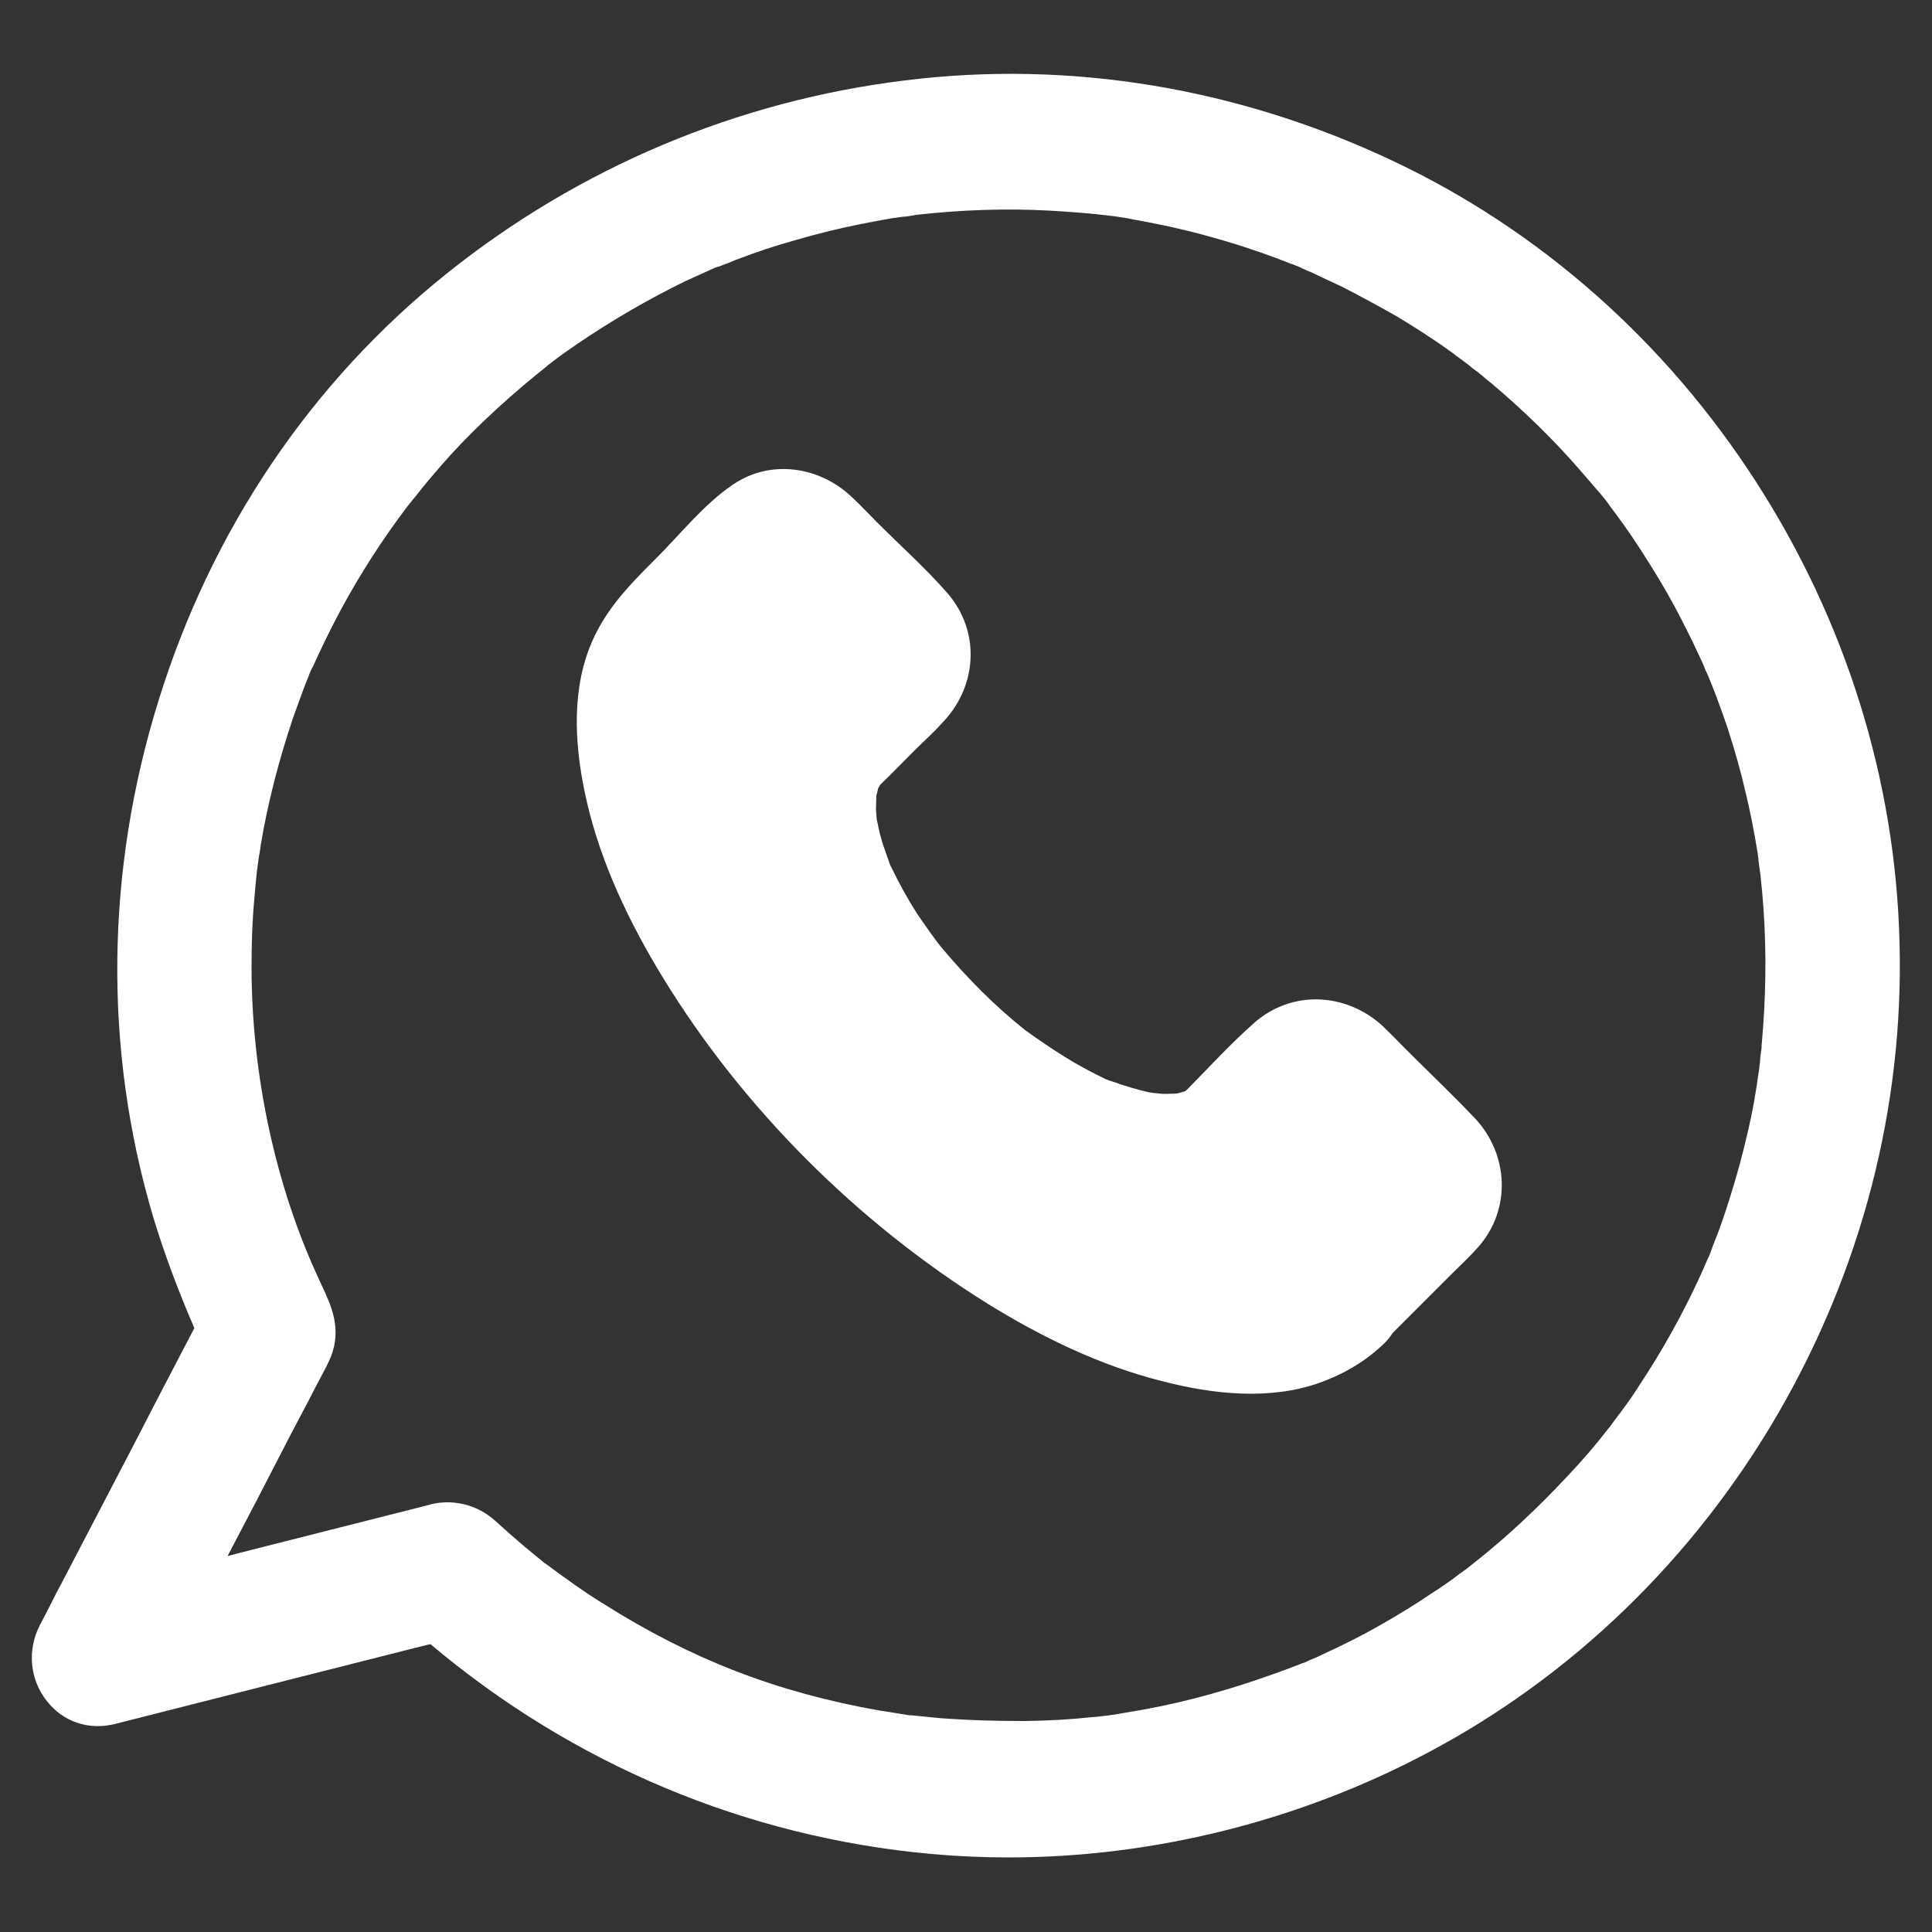
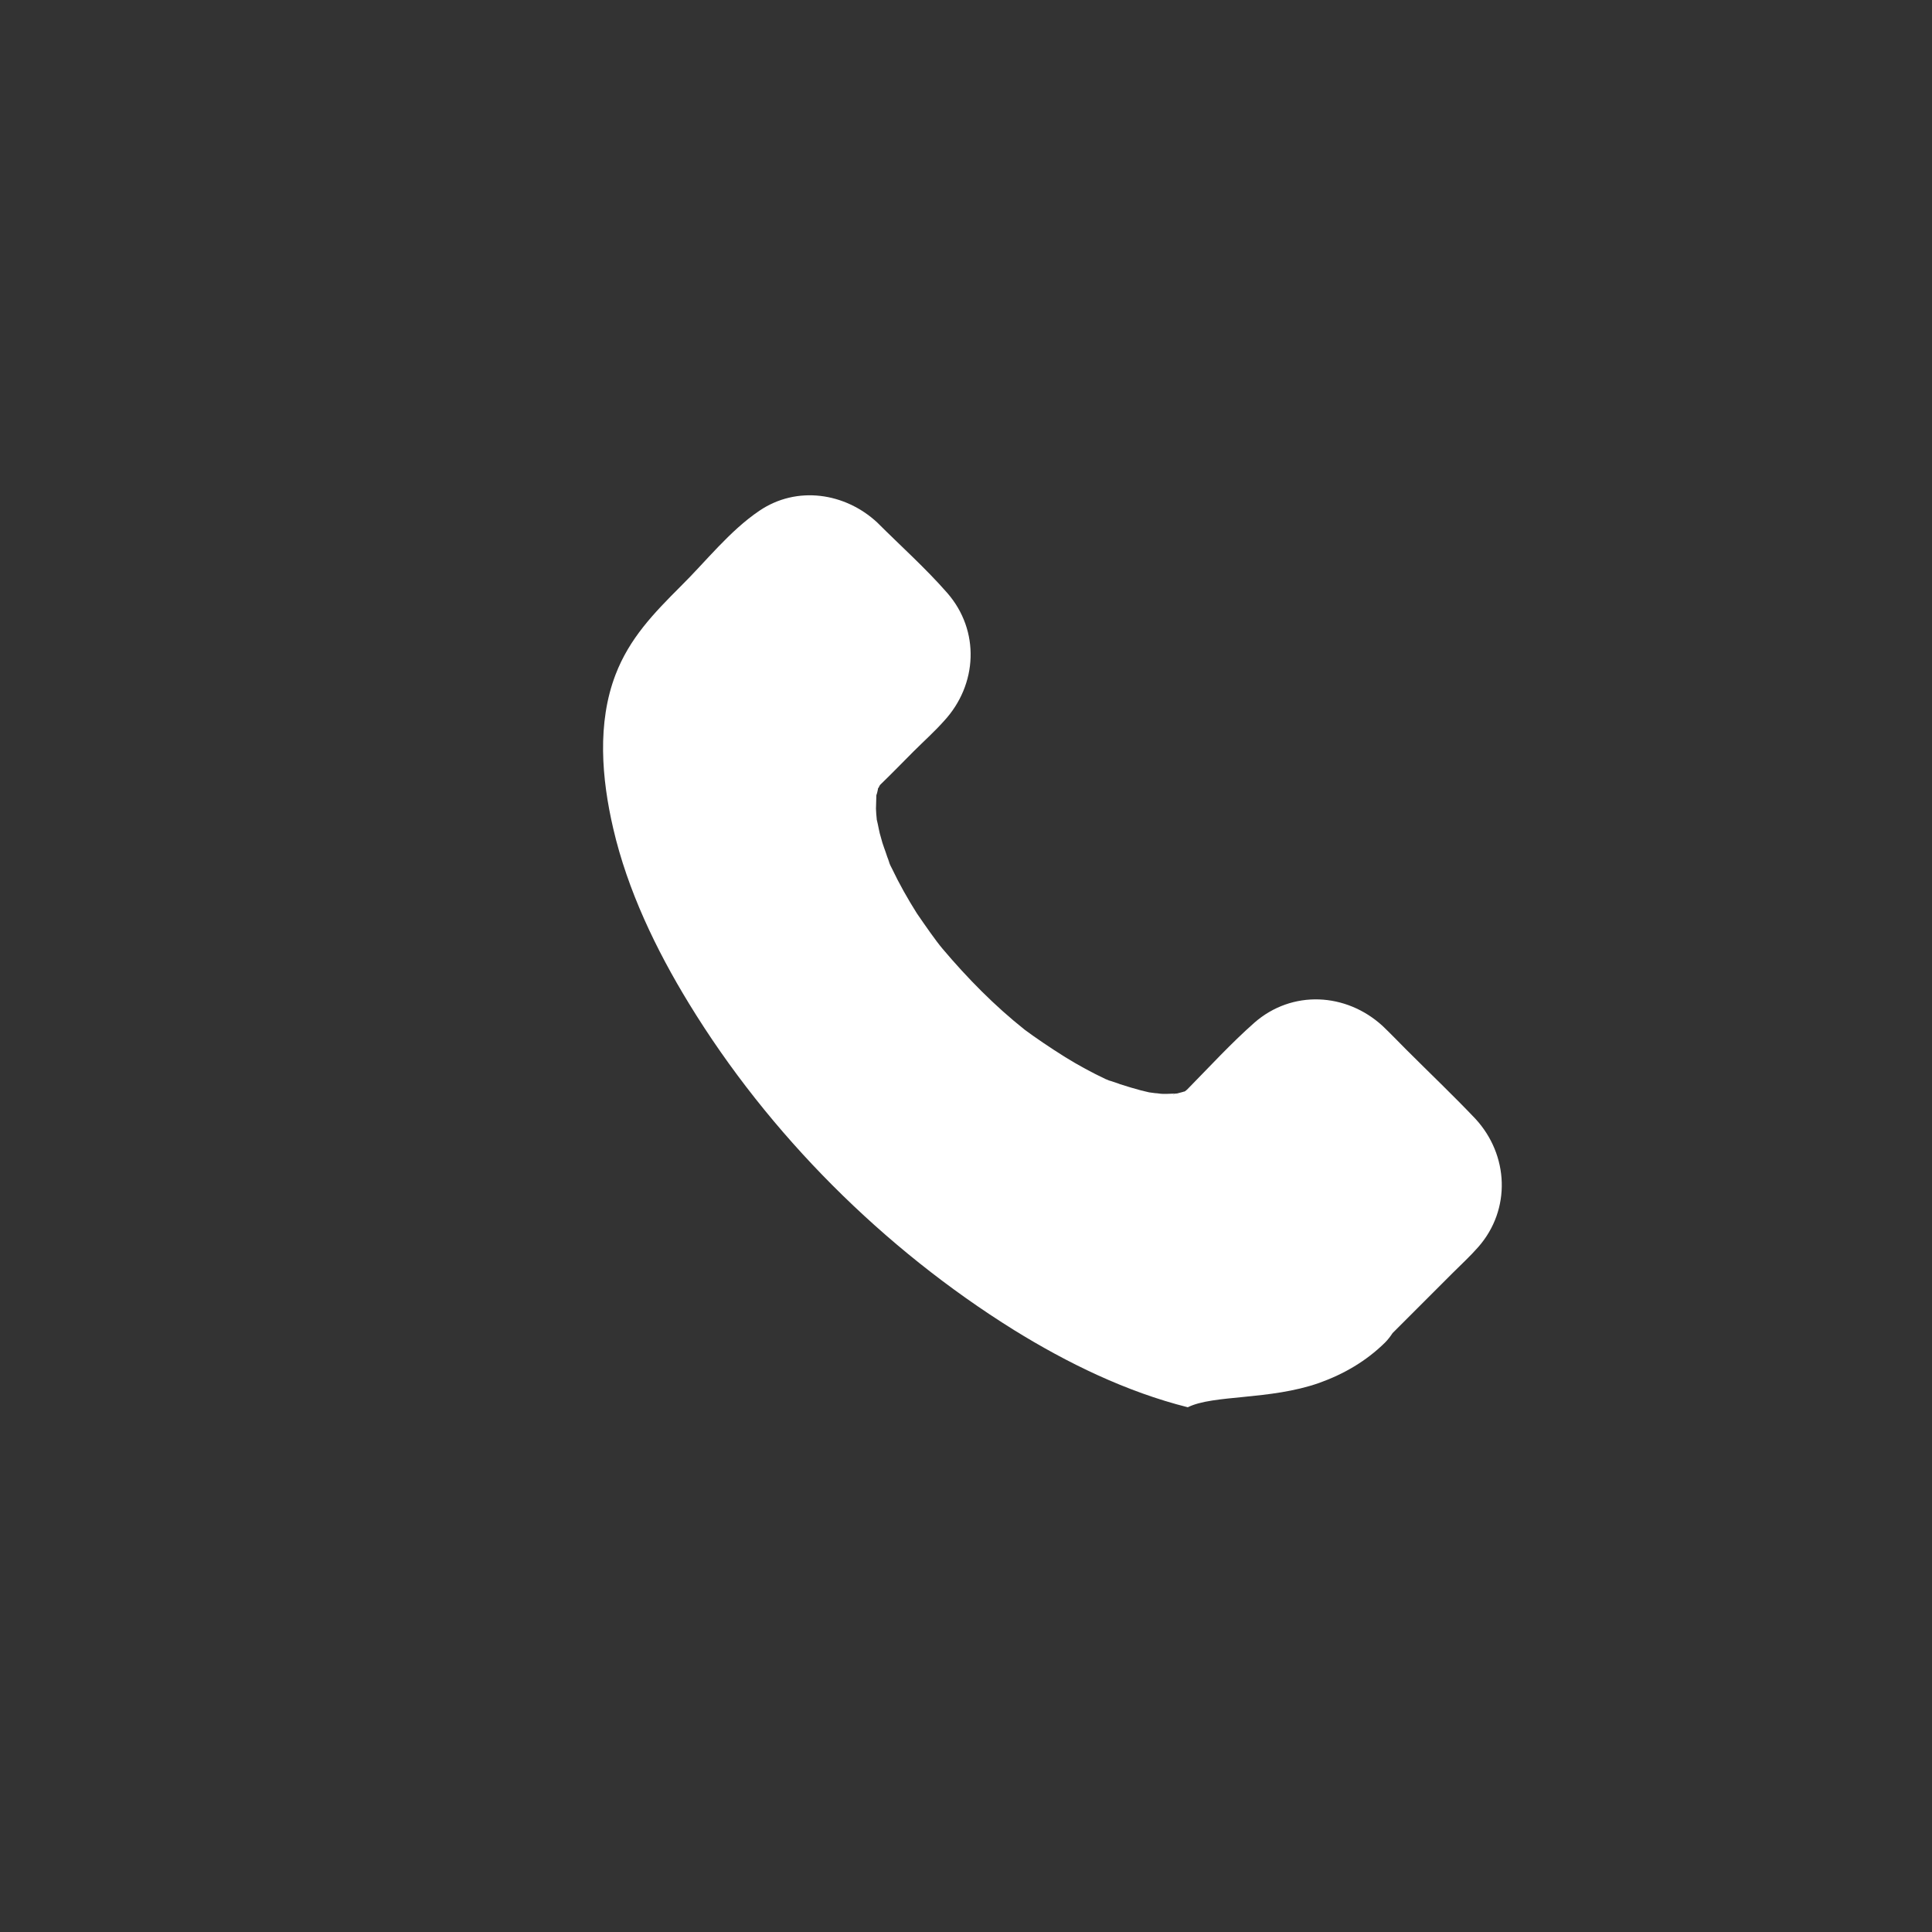
<svg xmlns="http://www.w3.org/2000/svg" version="1.1" id="Layer_1" x="0px" y="0px" viewBox="0 0 500 500" style="enable-background:new 0 0 500 500;" xml:space="preserve">
  <rect x="0" y="0" width="500" height="500" fill="#333333" stroke="none" />
  <style type="text/css">
	.st0{fill:#FFFFFF;}
</style>
  <g>
-     <path class="st0" d="M341.4,357.9c6.4-2.3,12.1-5.6,17-10.4c0.8-0.8,1.4-1.6,2-2.5c5.2-5.2,10.4-10.4,15.6-15.6   c2.2-2.2,4.5-4.3,6.6-6.7c8.5-9.7,7.9-23.8-0.8-33.2c-5.8-6.1-11.9-11.9-17.8-17.8c-2.1-2.1-4.1-4.2-6.2-6.2   c-9.4-8.6-23.4-9.4-33.2-0.8c-6,5.3-11.6,11.4-17.2,17.1c-0.1,0.1-0.4,0.4-0.7,0.6c-0.1,0.1-0.2,0.1-0.3,0.1   c-0.1,0-0.2,0.1-0.3,0.1c-0.5,0.1-1,0.3-1.5,0.4c0,0,0,0-0.1,0c-0.9,0-1.8,0.1-2.7,0.1c-0.6,0-1.3,0-1.9-0.1c-0.1,0-0.5-0.1-1-0.1   c-0.6-0.1-1.4-0.2-1.5-0.2c-0.7-0.2-1.4-0.3-2.1-0.5c-1.8-0.5-3.6-1-5.4-1.6c-0.7-0.3-1.5-0.5-2.3-0.8c-0.4-0.1-0.7-0.2-0.9-0.3   c-0.1-0.1-0.3-0.1-0.5-0.2c-3.6-1.7-7.1-3.6-10.5-5.7c-3.7-2.3-8.1-5.3-10.5-7.1c-7.8-6.2-14.8-13.3-21.3-21   c-1.7-2-4.4-5.9-6.6-9.1c-2.4-3.8-4.6-7.7-6.5-11.7c-0.4-0.7-0.7-1.5-1-2.3c1,2.3,0-0.1-0.2-0.7c-0.5-1.6-1.2-3.2-1.6-4.9   c-0.5-1.5-0.7-3.2-1.1-4.7c0,0,0-0.1,0-0.1c0,0.1,0,0.1,0,0.2c0-0.1,0-0.1,0-0.2c-0.1-0.8-0.2-2.5-0.1-0.9c0-0.6-0.1-1.2-0.1-1.8   c0-1.2,0.1-2.3,0.1-3.5c0.2-0.5,0.3-1.1,0.4-1.5c0-0.1,0-0.2,0-0.2c0.1-0.1,0.2-0.3,0.3-0.5c0.1-0.2,0.2-0.3,0.2-0.4   c0.1-0.1,0.1-0.1,0.2-0.2c2.9-2.8,5.7-5.7,8.5-8.5c2.6-2.6,5.4-5.1,7.9-7.9c8.7-9.4,9.4-23.4,0.8-33.2   c-5.6-6.4-12.1-12.2-18.1-18.2c-2.3-2.3-4.4-4.6-6.8-6.8c-8.3-7.7-20.8-9.6-30.5-3c-7.7,5.2-13.9,13.2-20.4,19.6   c-6.9,6.9-13.2,13.4-16.8,22.8c-4.8,12.5-3.6,26.9-0.6,39.8c3.7,16,11.1,31.4,19.6,45.3c20.7,33.9,50.4,63.5,84.1,84.5   c13.9,8.6,29.1,16,45,20C314,360.9,328.6,362.4,341.4,357.9z M304.4,283.1c-0.5,0.1-0.8,0.2-0.8,0.1   C303.5,283.2,303.9,283.2,304.4,283.1z" />
-     <path class="st0" d="M491.6,244.1c-1-42.1-13.9-83.4-37.2-119.5c-23.4-36.3-55.9-65-93.8-82.9c-40.1-19-83.8-26.2-126.3-20.9   c-43.5,5.3-84.5,22.6-118.7,50C80.5,98.9,54.7,137.1,41,181.4c-13.7,44.1-14.2,90.2-1.4,133.4c2.8,9.3,6.4,19,10.7,28.9   c-5,9.6-10,19.1-14.9,28.7c-6.5,12.5-13,24.9-19.5,37.4c-1,1.8-1.9,3.6-2.8,5.4c-0.9,1.8-1.8,3.5-2.8,5.4c-3.3,6.5-2.6,14,1.8,19.6   c4.3,5.5,11,7.7,17.9,5.9c13-3.3,26-6.6,39-9.9c13.5-3.4,26.9-6.8,40.3-10.2c0.7-0.2,1.4-0.3,2.1-0.5   c36.9,31.1,81.6,49.9,129.5,54.3c6.7,0.6,13.5,0.9,20.2,0.9c37.2,0,75.1-9.4,108.4-27.1c37.4-19.8,68.7-50.1,90.5-87.5   C481.8,328.6,492.7,286.5,491.6,244.1z M245.4,444.8c-2.2-0.1-4.5-0.4-6.7-0.6c-1-0.1-2-0.2-3-0.3l-0.5,0c-0.6-0.1-1.2-0.2-1.7-0.3   l-0.2,0c-1-0.2-1.9-0.3-2.9-0.5c-0.9-0.1-1.8-0.3-2.7-0.4c-26.6-4.7-48.6-13.2-71.3-27.5c-4.9-3-9.8-6.5-15.3-10.6   c-0.1,0-0.1-0.1-0.2-0.1l0,0l-5.1-4.2c-2.6-2.2-5.1-4.4-7.5-6.6c-4.9-4.5-11.7-6-17.8-4.1c-15.1,3.8-30.3,7.7-45.4,11.5l-6.2,1.6   c4.9-9.3,10.1-19.3,16.1-31c1.3-2.5,2.6-4.9,3.9-7.4c1.3-2.4,2.5-4.9,3.8-7.3c0.3-0.6,0.6-1.1,0.9-1.7c0.3-0.6,0.6-1.1,0.9-1.7   c0.4-0.8,0.6-1.3,1.1-2.4c2.9-7.3,0.2-13.2-2.5-18.9l-0.5-1.1c-11.3-24.2-17.5-53-17.5-81c0-6.2,0.2-12,0.7-17.3   c0.2-2.5,0.4-4.9,0.7-7.5l0.3-2.2c0.1-0.8,0.2-1.7,0.4-2.5c0.1-0.7,0.2-1.5,0.3-2.1c1.8-10.9,4.7-22,8.4-33l2.7-7.4   c0.2-0.6,0.5-1.2,0.7-1.8c0.2-0.5,0.4-1,0.6-1.5l0,0c0-0.1,0.1-0.2,0.1-0.3c0.2-0.6,0.5-1.2,0.8-1.8l0.1-0.1   c2-4.4,4.3-9.3,7.2-14.7c4.9-9.1,10.7-18.2,17.3-26.9l1.2-1.5c0.8-1,1.6-1.9,2.4-3c1.2-1.5,2.4-2.9,3.7-4.4   c0.6-0.7,1.2-1.4,1.8-2.1c3.4-3.9,7.1-7.7,11.2-11.6c4.1-3.9,8.3-7.6,12.7-11.2c1-0.8,2-1.6,3.1-2.5l0.2-0.2   c0.2-0.2,0.5-0.4,0.8-0.6l0.1-0.1c2.2-1.7,4.6-3.4,6.8-4.9c9-6.1,18.4-11.6,28.1-16.3l7.5-3.4c0.2-0.1,0.5-0.2,0.9-0.3l0.1,0   c0.7-0.3,1.4-0.5,2.1-0.8c0.8-0.3,1.5-0.6,2.2-0.9c5.5-2.1,10.6-3.8,15.7-5.2c5.8-1.7,11.7-3.1,16.2-4c2.9-0.6,5.8-1.1,8.5-1.6   l2.9-0.4c0.8,0,1.8-0.2,3.5-0.5c11.6-1.3,23.2-1.7,34.4-1.1c5.3,0.3,10.7,0.7,16.3,1.4l0.1,0v0c0.6,0.1,1.3,0.2,2.1,0.3   c1.2,0.2,2.5,0.4,3.8,0.7l0.1,0c2.8,0.5,5.7,1.1,8.6,1.7c10.8,2.4,21.4,5.6,31.7,9.7l0.1,0c0.3,0.1,1.3,0.5,2,0.8   c0.1,0,0.1,0.1,0.2,0.1l0,0l0,0c0.2,0.1,0.5,0.2,0.6,0.3c0.5,0.2,1.6,0.7,1.8,0.8l0.1,0c2.7,1.3,5.5,2.6,8.3,3.9   c5.1,2.6,9.8,5.2,14.4,7.8c4.6,2.8,9.2,5.7,13.6,8.9c0.6,0.4,1.1,0.8,1.6,1.2c0.5,0.4,1,0.7,1.5,1.1c0.3,0.2,1.1,0.8,1.6,1.2   c0.1,0.1,0.3,0.2,0.4,0.3c0,0,0,0,0,0l0,0l0.1,0.1c0.4,0.4,0.9,0.7,1.4,1.1l0.7,0.5c0.4,0.4,0.9,0.7,1.3,1.1   c0.7,0.6,1.4,1.2,2.2,1.8c8.4,7.1,16.2,14.7,23,22.6l5.1,5.9c0.7,0.8,1.3,1.6,2,2.5c0,0,0,0,0,0l0,0c0,0,0,0,0,0   c0.2,0.4,0.5,0.7,0.7,1c0.4,0.5,0.7,1,0.9,1.2c3,4,6,8.4,9.1,13.4c3.3,5.2,6,10,8.4,14.7l0.9,1.8c0.9,1.8,1.8,3.5,2.6,5.3   c0.3,0.6,0.5,1.1,0.8,1.7c0.3,0.6,0.6,1.3,0.9,1.9c0.1,0.2,0.2,0.5,0.3,0.7c0.1,0.3,0.3,0.6,0.4,1c0.1,0.2,0.2,0.6,0.4,0.9   c0.1,0.1,0.1,0.3,0.2,0.4l0,0l1,2.4c0.5,1.3,1,2.5,1.4,3.6c1.1,3,2.1,5.7,2.9,8.1c2,6.2,3.4,11.3,4.5,16c1.3,5.3,2.4,10.9,3.3,16.5   c0,0.4,0.2,1.2,0.2,1.8c0.1,0.5,0.1,1.1,0.2,1.6c0.1,0.7,0.2,1.4,0.3,2.1c0.3,2.9,0.6,5.9,0.8,8.9c0.8,11.5,0.6,23.4-0.5,35.3   l0,0.1c0,0.7-0.1,1.3-0.2,1.9c-0.1,0.7-0.2,1.4-0.2,2.1c0,0.4-0.2,1.2-0.2,1.7l-0.1,0.7c-0.3,2.2-0.7,4.8-1.2,7.7   c-0.9,5.2-2.2,10.6-3.7,16.3c-1.7,6.2-3.3,11.2-4.9,15.8c-0.4,1.2-0.9,2.5-1.4,3.7c-0.5,1.3-1,2.5-1.4,3.8   c-0.1,0.2-0.2,0.4-0.3,0.7l0,0c0,0,0,0.1-0.1,0.2c-0.1,0.1-0.1,0.3-0.2,0.4c-0.6,1.4-1.2,2.7-1.8,4.1   c-4.7,10.3-10.1,19.9-15.8,28.5c-1.5,2.4-2.9,4.4-4.4,6.4c-0.4,0.6-0.8,1.1-1.2,1.6c-0.4,0.5-0.7,1-1.1,1.5   c-0.3,0.4-0.7,0.9-1.1,1.5l-0.2,0.2c-3.3,4.3-6.9,8.5-11,12.8c-7.2,7.7-15.1,15.2-23.7,22l-1.4,1.1l-0.6,0.5   c-0.7,0.5-1.4,1-2.1,1.5l-0.1,0.1c-2.1,1.6-4.4,3.2-6.9,4.8c-4.3,2.9-8.8,5.7-13.8,8.5c-4.7,2.7-9.6,5.1-14.6,7.4   c-1.1,0.6-2.2,1-3.4,1.5l-0.2,0.1c-0.3,0.2-1.3,0.6-1.7,0.7c-0.2,0.1-0.3,0.1-0.5,0.2c-2.3,0.9-4.7,1.8-7,2.6   c-10.9,3.9-21.9,7-32.7,9c-1.3,0.2-2.7,0.5-4,0.7c-1.4,0.2-2.7,0.5-4.1,0.7c-0.3,0-0.5,0.1-0.6,0.1c-0.2,0-0.4,0-0.8,0.1   c-1.6,0.2-3.1,0.4-4.6,0.5l-0.1,0c-5.4,0.6-11,0.9-17.2,1C257.7,445.4,251.2,445.2,245.4,444.8z" />
+     <path class="st0" d="M341.4,357.9c6.4-2.3,12.1-5.6,17-10.4c0.8-0.8,1.4-1.6,2-2.5c5.2-5.2,10.4-10.4,15.6-15.6   c2.2-2.2,4.5-4.3,6.6-6.7c8.5-9.7,7.9-23.8-0.8-33.2c-5.8-6.1-11.9-11.9-17.8-17.8c-2.1-2.1-4.1-4.2-6.2-6.2   c-9.4-8.6-23.4-9.4-33.2-0.8c-6,5.3-11.6,11.4-17.2,17.1c-0.1,0.1-0.4,0.4-0.7,0.6c-0.1,0.1-0.2,0.1-0.3,0.1   c-0.1,0-0.2,0.1-0.3,0.1c-0.5,0.1-1,0.3-1.5,0.4c0,0,0,0-0.1,0c-0.9,0-1.8,0.1-2.7,0.1c-0.6,0-1.3,0-1.9-0.1c-0.1,0-0.5-0.1-1-0.1   c-0.6-0.1-1.4-0.2-1.5-0.2c-0.7-0.2-1.4-0.3-2.1-0.5c-1.8-0.5-3.6-1-5.4-1.6c-0.7-0.3-1.5-0.5-2.3-0.8c-0.4-0.1-0.7-0.2-0.9-0.3   c-0.1-0.1-0.3-0.1-0.5-0.2c-3.6-1.7-7.1-3.6-10.5-5.7c-3.7-2.3-8.1-5.3-10.5-7.1c-7.8-6.2-14.8-13.3-21.3-21   c-1.7-2-4.4-5.9-6.6-9.1c-2.4-3.8-4.6-7.7-6.5-11.7c-0.4-0.7-0.7-1.5-1-2.3c1,2.3,0-0.1-0.2-0.7c-0.5-1.6-1.2-3.2-1.6-4.9   c-0.5-1.5-0.7-3.2-1.1-4.7c0,0,0-0.1,0-0.1c0,0.1,0,0.1,0,0.2c0-0.1,0-0.1,0-0.2c-0.1-0.8-0.2-2.5-0.1-0.9c0-0.6-0.1-1.2-0.1-1.8   c0-1.2,0.1-2.3,0.1-3.5c0.2-0.5,0.3-1.1,0.4-1.5c0-0.1,0-0.2,0-0.2c0.1-0.1,0.2-0.3,0.3-0.5c0.1-0.2,0.2-0.3,0.2-0.4   c0.1-0.1,0.1-0.1,0.2-0.2c2.9-2.8,5.7-5.7,8.5-8.5c2.6-2.6,5.4-5.1,7.9-7.9c8.7-9.4,9.4-23.4,0.8-33.2   c-5.6-6.4-12.1-12.2-18.1-18.2c-8.3-7.7-20.8-9.6-30.5-3c-7.7,5.2-13.9,13.2-20.4,19.6   c-6.9,6.9-13.2,13.4-16.8,22.8c-4.8,12.5-3.6,26.9-0.6,39.8c3.7,16,11.1,31.4,19.6,45.3c20.7,33.9,50.4,63.5,84.1,84.5   c13.9,8.6,29.1,16,45,20C314,360.9,328.6,362.4,341.4,357.9z M304.4,283.1c-0.5,0.1-0.8,0.2-0.8,0.1   C303.5,283.2,303.9,283.2,304.4,283.1z" />
  </g>
</svg>